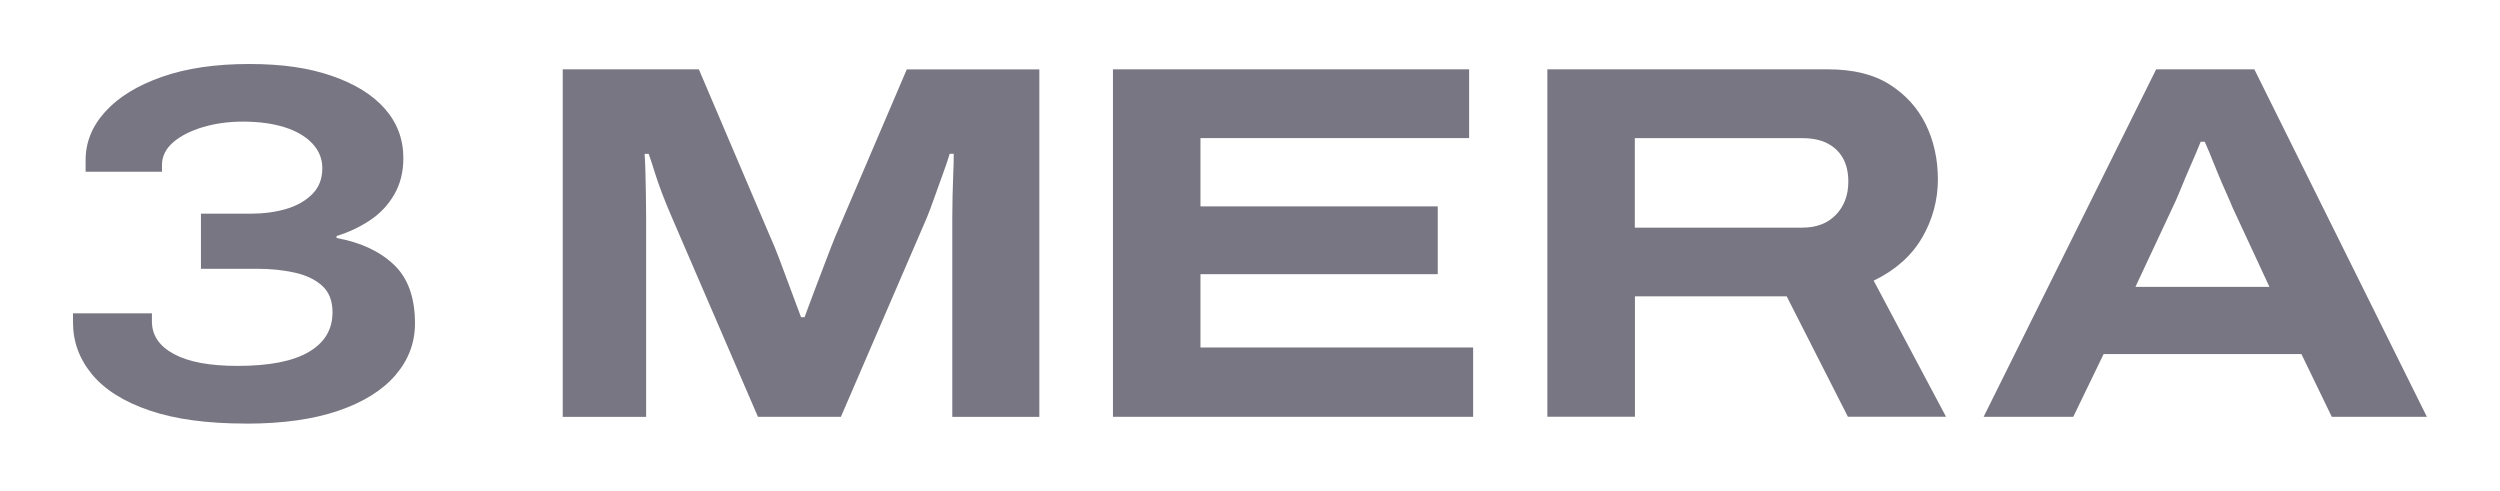
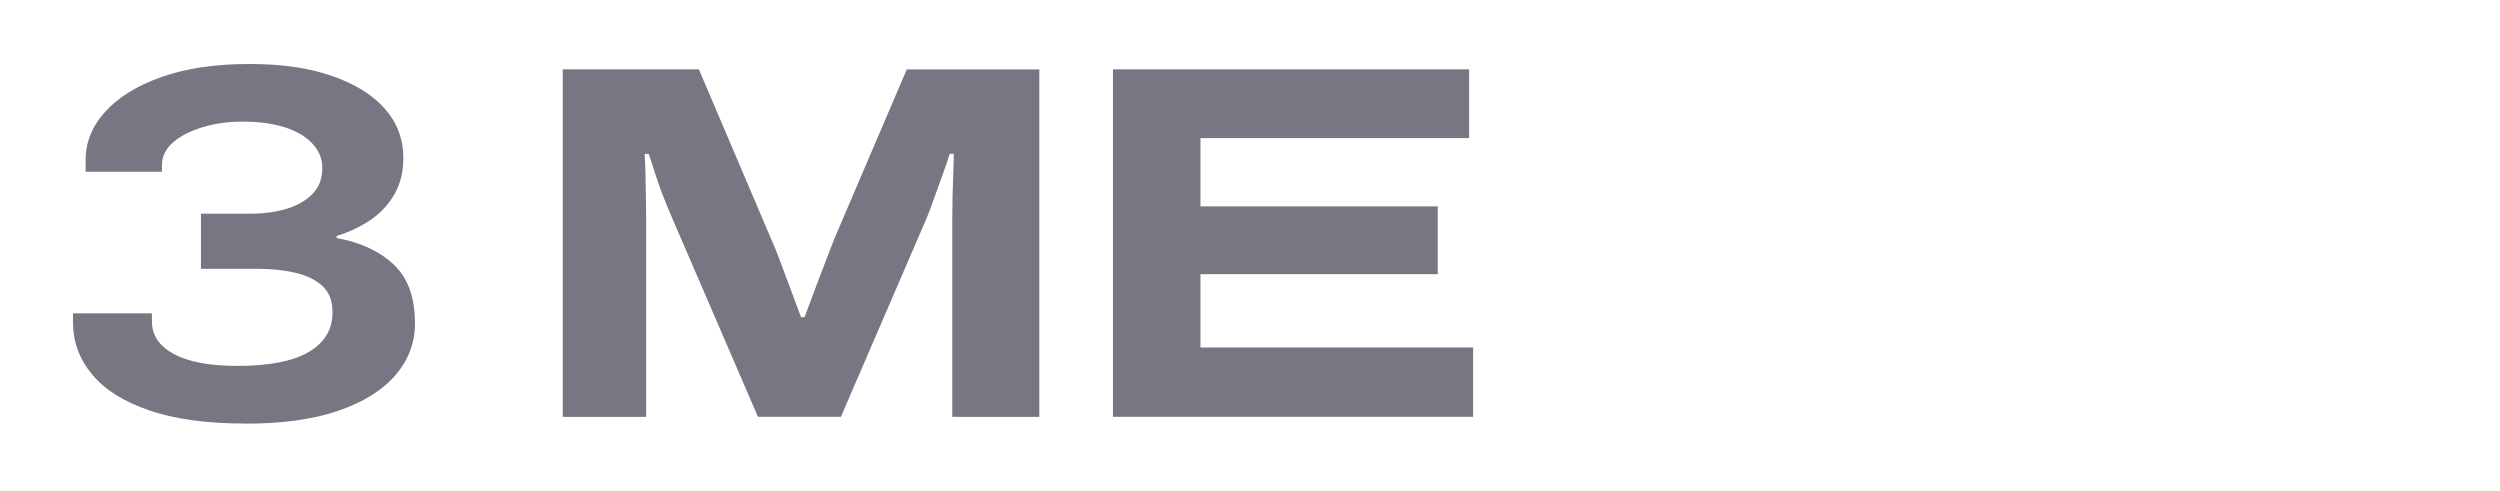
<svg xmlns="http://www.w3.org/2000/svg" width="214" height="42" viewBox="0 0 214 42" fill="none">
  <g clip-path="url(#clip0_2849_11259)">
    <mask id="mask0_2849_11259" style="mask-type:luminance" maskUnits="userSpaceOnUse" x="0" y="0" width="214" height="42">
      <path d="M214 0H0V42H214V0Z" fill="white" />
    </mask>
    <g mask="url(#mask0_2849_11259)">
      <path d="M21.055 36.258C17.735 36.258 14.98 35.885 12.786 35.133C10.591 34.381 8.952 33.349 7.873 32.037C6.789 30.725 6.249 29.247 6.249 27.597V26.82H13.004V27.514C13.004 28.697 13.631 29.63 14.887 30.305C16.142 30.984 17.953 31.321 20.324 31.321C23.037 31.321 25.07 30.927 26.429 30.128C27.789 29.335 28.463 28.204 28.463 26.731C28.463 25.751 28.167 24.994 27.576 24.46C26.985 23.925 26.196 23.552 25.216 23.334C24.235 23.116 23.166 23.008 22.009 23.008H17.201V18.288H21.574C22.585 18.288 23.545 18.158 24.453 17.899C25.361 17.64 26.113 17.22 26.704 16.644C27.296 16.068 27.591 15.316 27.591 14.393C27.591 13.584 27.301 12.879 26.725 12.272C26.149 11.665 25.356 11.204 24.344 10.887C23.332 10.571 22.15 10.41 20.796 10.41C19.556 10.41 18.404 10.571 17.351 10.887C16.298 11.204 15.452 11.639 14.819 12.184C14.187 12.734 13.865 13.382 13.865 14.134V14.699H7.328V13.703C7.328 12.174 7.889 10.789 9.02 9.549C10.145 8.31 11.753 7.319 13.849 6.583C15.94 5.846 18.43 5.478 21.32 5.478C24.209 5.478 26.424 5.815 28.401 6.495C30.377 7.174 31.892 8.113 32.945 9.311C33.998 10.509 34.527 11.914 34.527 13.532C34.527 14.715 34.268 15.757 33.749 16.649C33.23 17.547 32.535 18.283 31.669 18.858C30.803 19.434 29.848 19.885 28.811 20.202V20.373C30.86 20.746 32.494 21.503 33.703 22.645C34.917 23.785 35.523 25.466 35.523 27.691C35.523 29.335 34.968 30.808 33.858 32.104C32.748 33.401 31.114 34.422 28.966 35.159C26.813 35.895 24.183 36.264 21.06 36.264L21.055 36.258Z" fill="#777682" />
      <path d="M48.17 35.678V5.935H59.822L65.928 20.264C66.156 20.757 66.426 21.405 66.727 22.214C67.028 23.023 67.349 23.874 67.681 24.771C68.013 25.668 68.309 26.462 68.569 27.152H68.87C69.098 26.519 69.373 25.782 69.694 24.942C70.011 24.107 70.327 23.267 70.649 22.432C70.965 21.597 71.24 20.887 71.474 20.311L77.621 5.94H88.967V35.683H81.517V18.625C81.517 18.076 81.522 17.469 81.538 16.805C81.553 16.141 81.574 15.493 81.6 14.855C81.626 14.222 81.641 13.657 81.641 13.164H81.294C81.149 13.657 80.952 14.233 80.708 14.896C80.464 15.56 80.225 16.224 79.992 16.888C79.758 17.552 79.546 18.128 79.343 18.62L71.982 35.678H64.88L57.519 18.62C57.228 17.956 56.959 17.287 56.694 16.608C56.434 15.928 56.212 15.285 56.025 14.684C55.838 14.077 55.672 13.574 55.527 13.169H55.179C55.205 13.543 55.231 14.036 55.246 14.642C55.262 15.249 55.272 15.897 55.288 16.592C55.303 17.287 55.309 17.962 55.309 18.625V35.683H48.165L48.17 35.678Z" fill="#777682" />
      <path d="M95.269 35.678V5.935H125.757V11.821H102.76V17.666H123.07V23.469H102.76V29.745H126.099V35.678H95.263H95.269Z" fill="#777682" />
-       <path d="M132.454 35.678V5.935H156.49C158.627 5.935 160.38 6.365 161.75 7.231C163.119 8.097 164.152 9.238 164.847 10.649C165.536 12.065 165.883 13.636 165.883 15.368C165.883 17.101 165.428 18.828 164.519 20.368C163.612 21.913 162.231 23.132 160.386 24.024L166.579 35.672H158.18L152.941 25.367H139.951V35.672H132.46L132.454 35.678ZM139.945 19.486H154.28C155.493 19.486 156.453 19.118 157.159 18.382C157.863 17.645 158.217 16.701 158.217 15.545C158.217 14.736 158.055 14.056 157.74 13.512C157.423 12.962 156.971 12.547 156.395 12.257C155.819 11.966 155.109 11.826 154.274 11.826H139.94V19.491L139.945 19.486Z" fill="#777682" />
-       <path d="M169.798 35.678L184.567 5.935H192.972L207.74 35.678H199.601L197.002 30.31H180.069L177.471 35.678H169.802H169.798ZM182.787 24.553H194.263L191.103 17.754C190.989 17.464 190.803 17.033 190.544 16.457C190.285 15.882 190.03 15.29 189.786 14.684C189.542 14.077 189.314 13.527 189.117 13.04C188.914 12.547 188.785 12.246 188.727 12.132H188.379C188.146 12.708 187.876 13.361 187.555 14.082C187.239 14.803 186.944 15.503 186.668 16.183C186.393 16.862 186.154 17.401 185.953 17.806L182.793 24.558L182.787 24.553Z" fill="#777682" />
    </g>
  </g>
  <defs>
    <clipPath id="clip0_2849_11259">
      <rect width="214" height="42" fill="white" />
    </clipPath>
  </defs>
</svg>